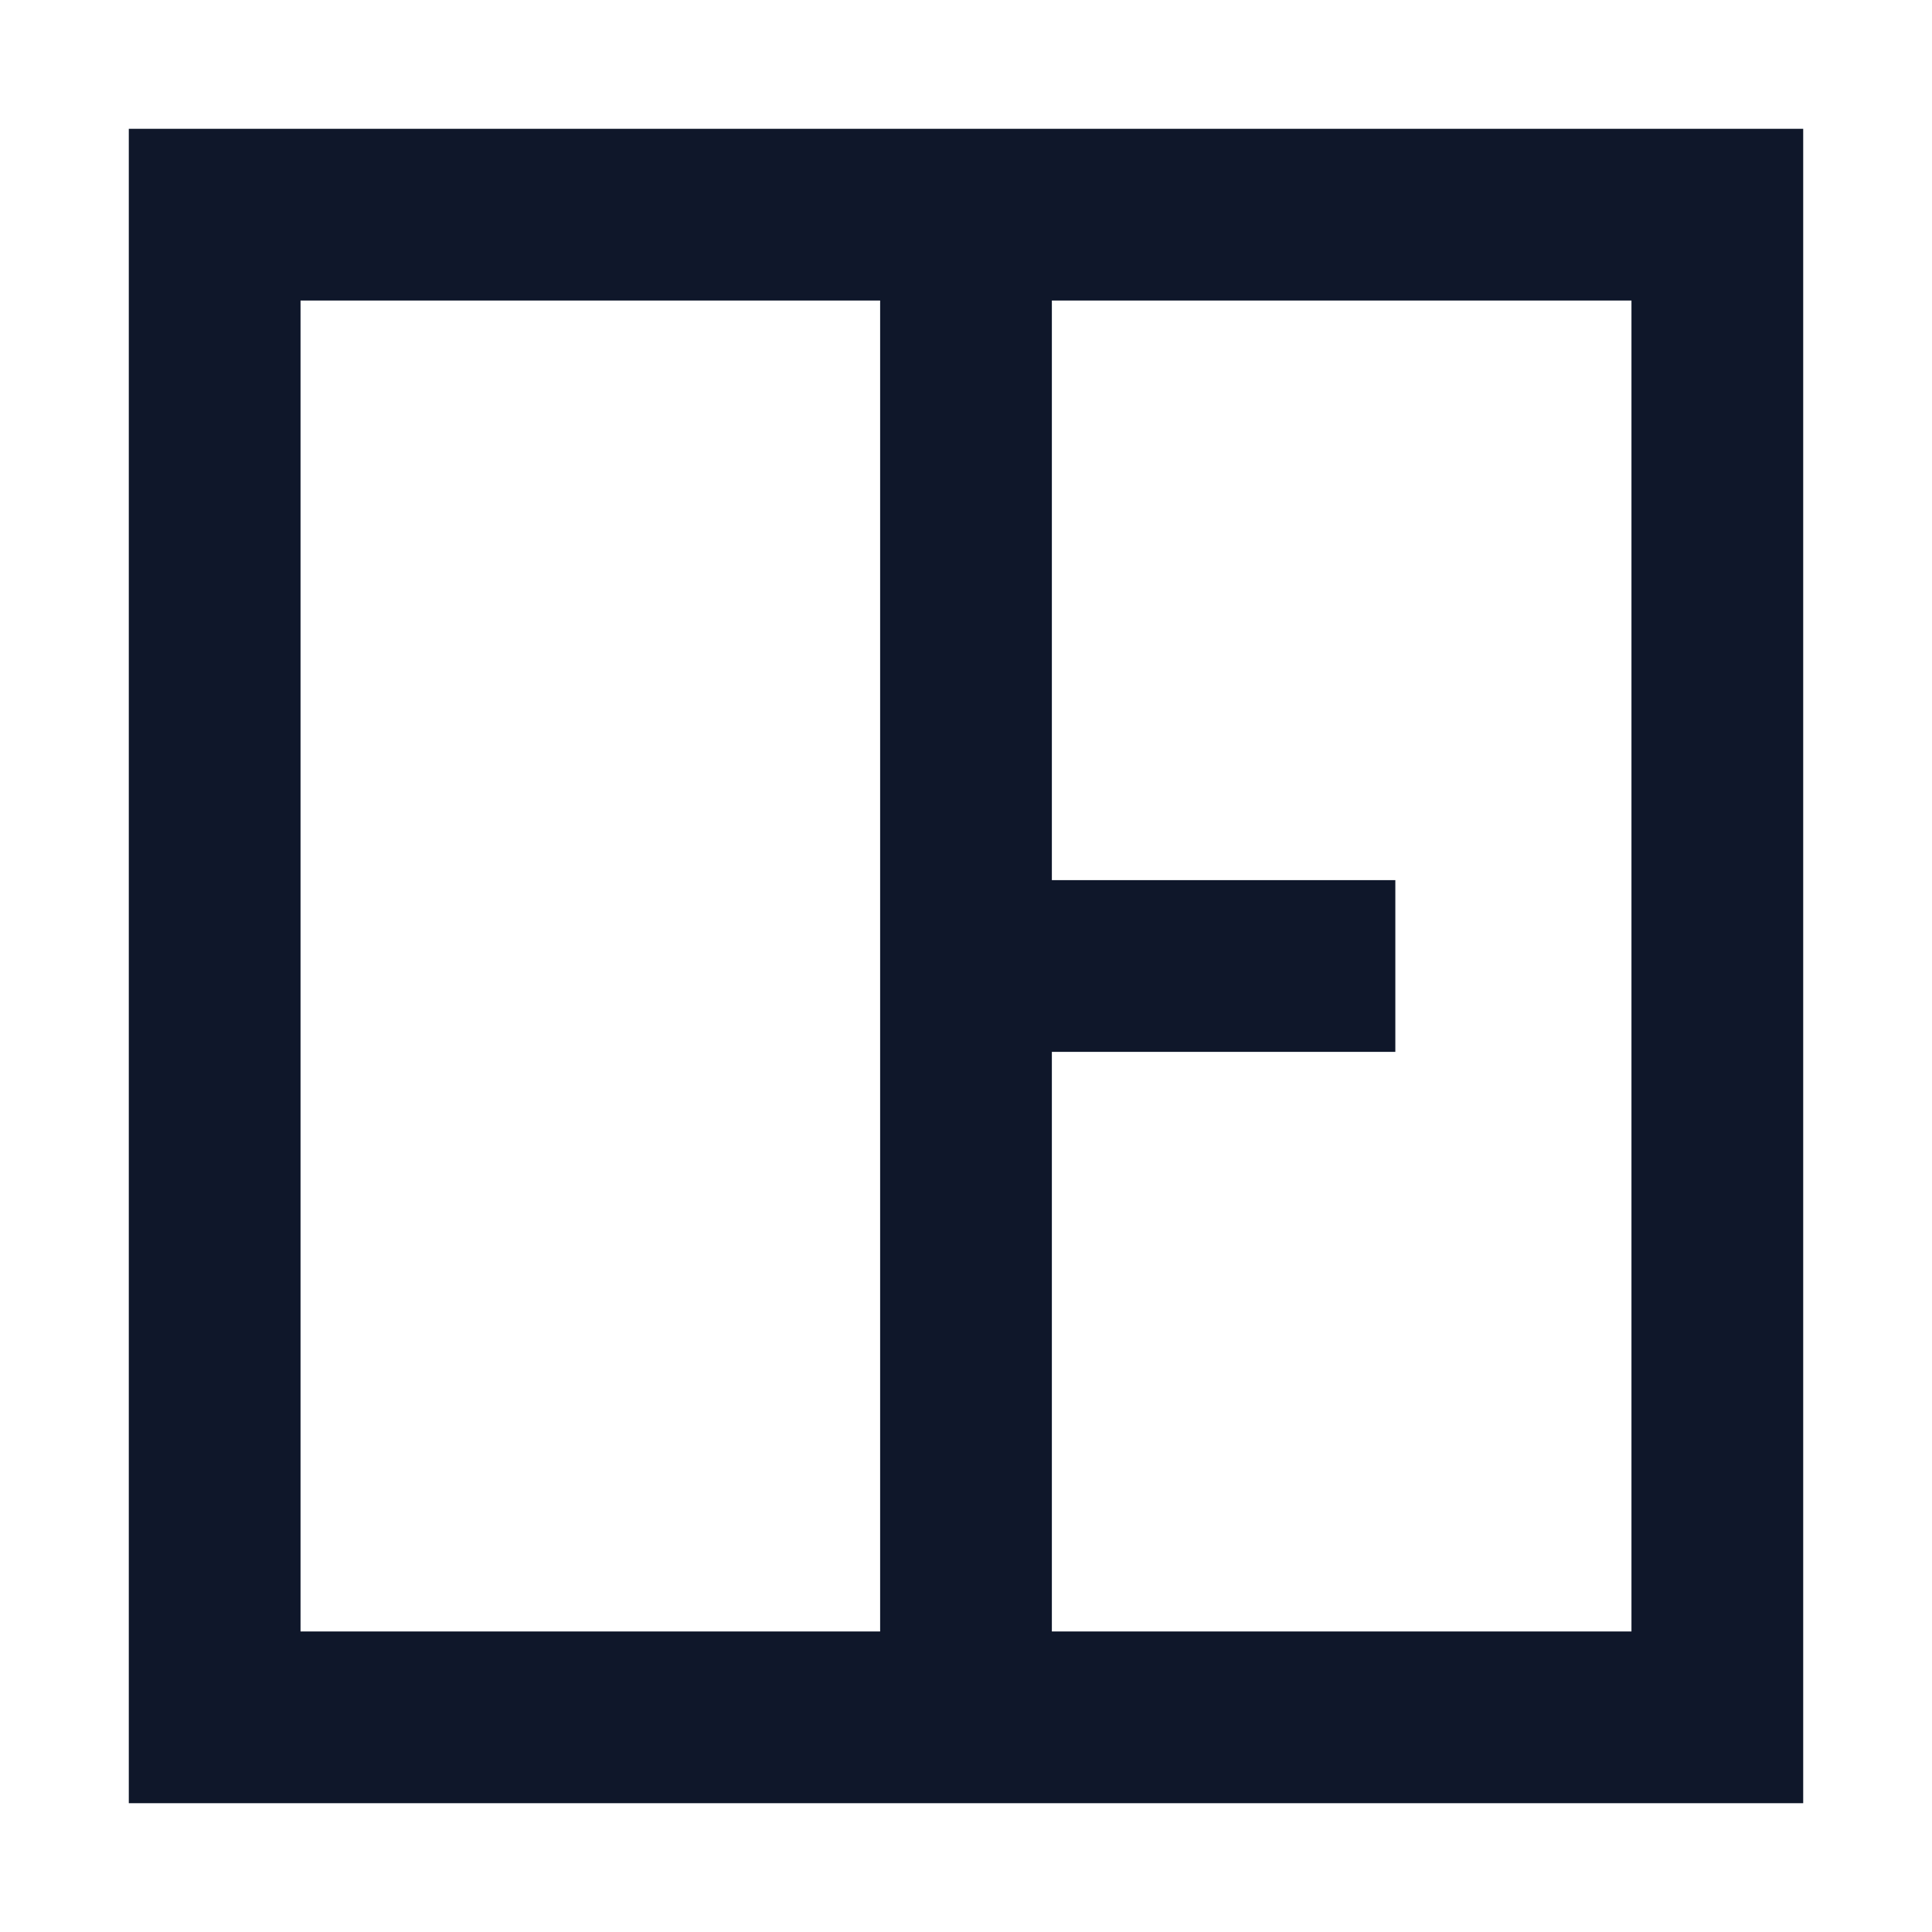
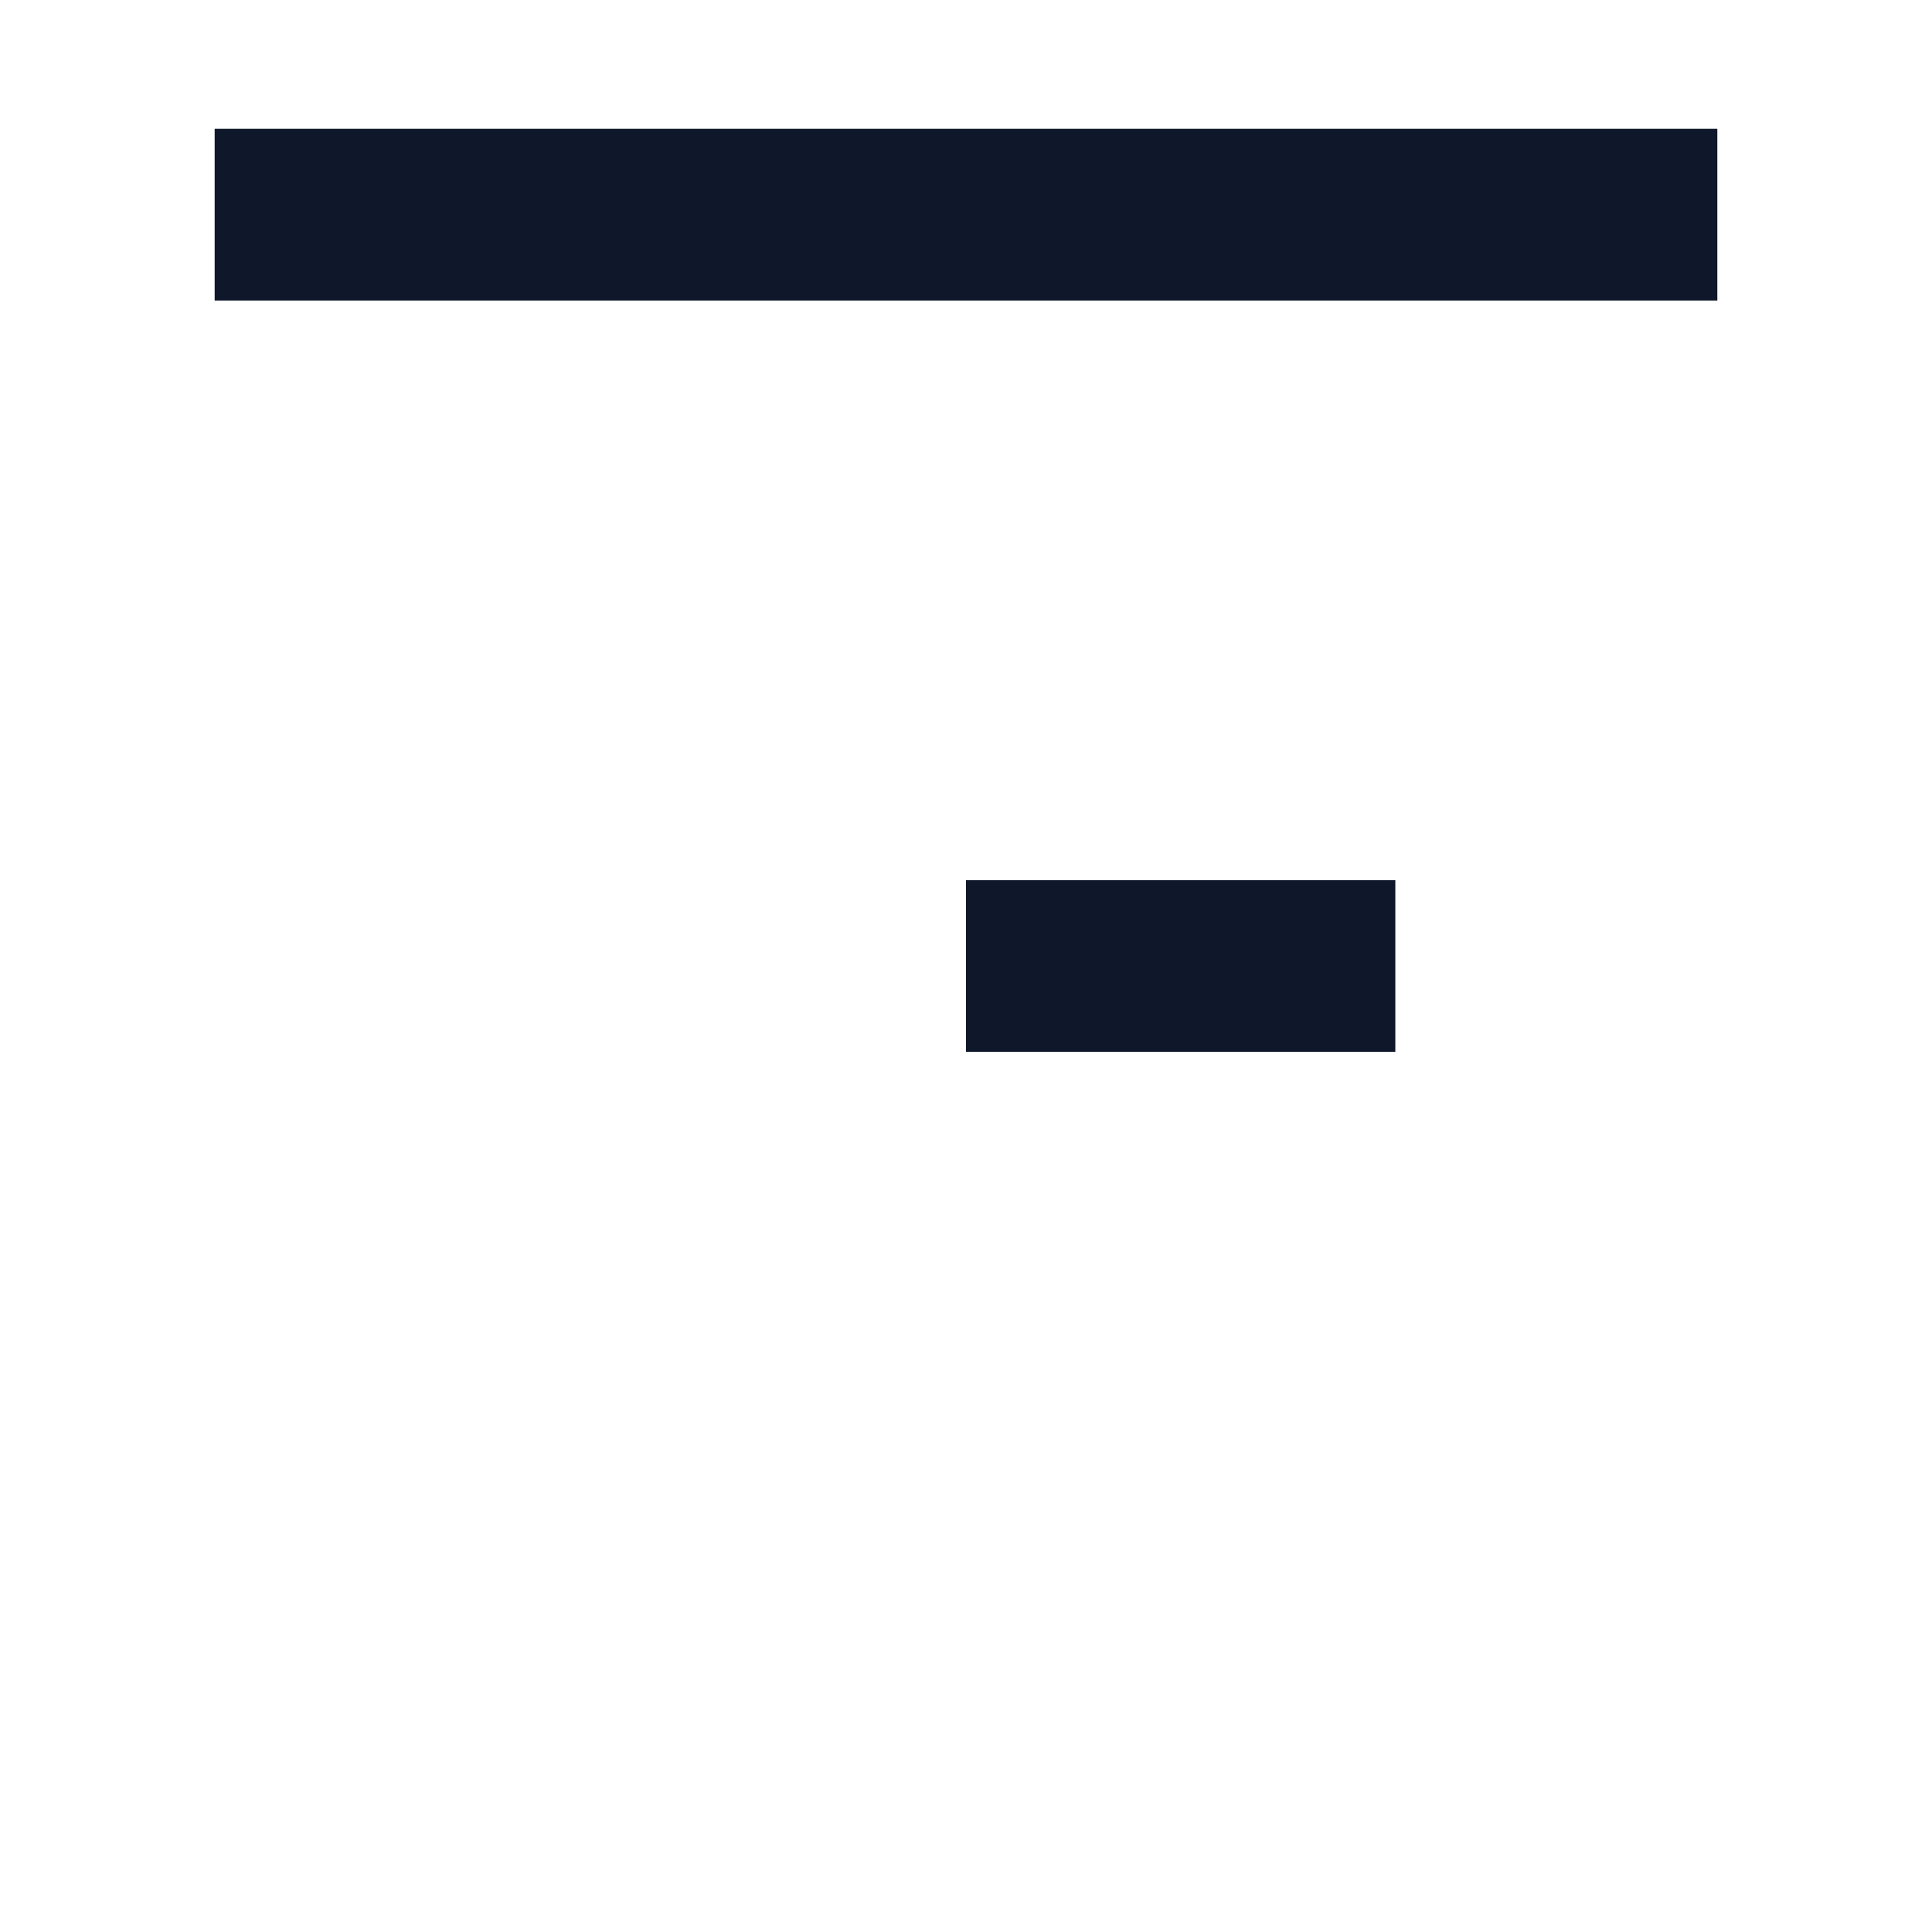
<svg xmlns="http://www.w3.org/2000/svg" width="180" height="180" viewBox="0 0 180 180" fill="none">
-   <path d="M20 20 H160 V160 H20 Z" stroke="#0f172a" stroke-width="16" stroke-linejoin="miter" />
-   <path d="M90 20 V160" stroke="#0f172a" stroke-width="16" stroke-linejoin="miter" />
+   <path d="M20 20 H160 H20 Z" stroke="#0f172a" stroke-width="16" stroke-linejoin="miter" />
  <path d="M90 90 H130" stroke="#0f172a" stroke-width="16" stroke-linejoin="miter" />
</svg>